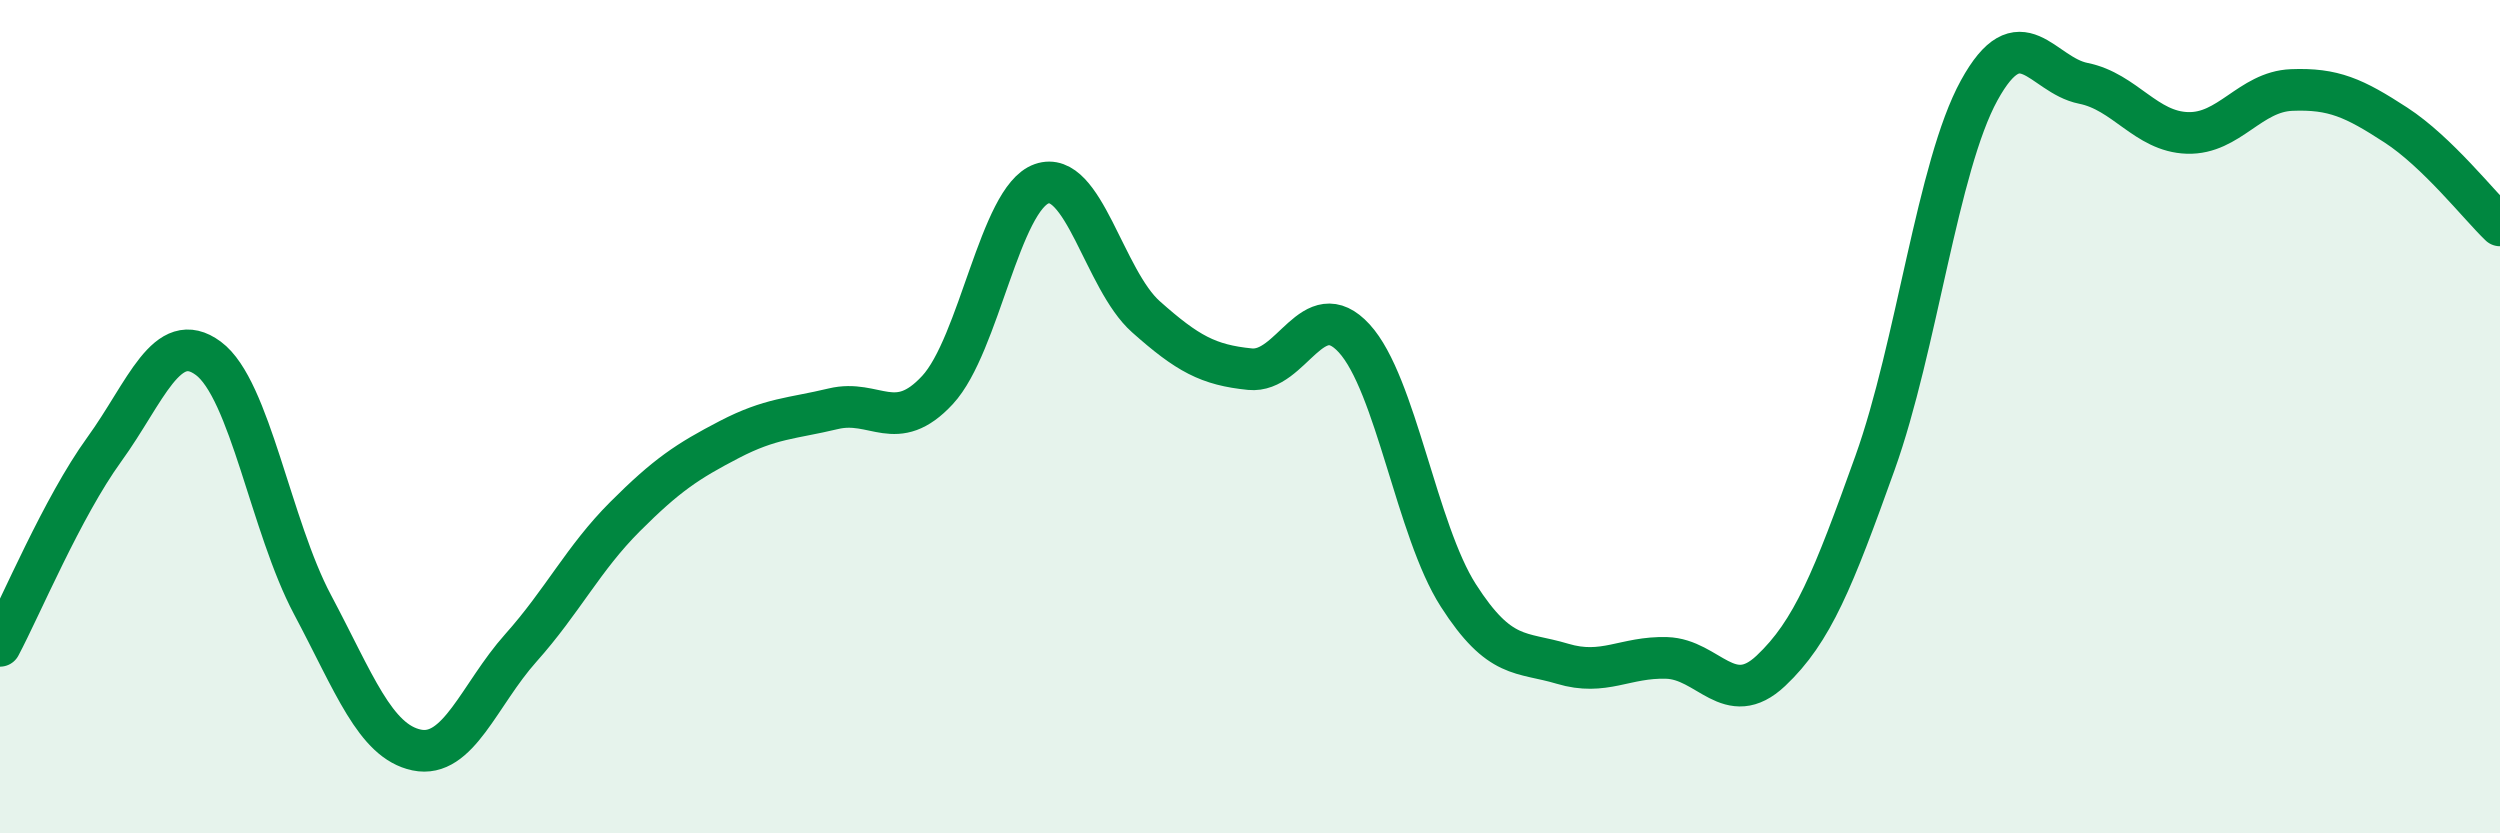
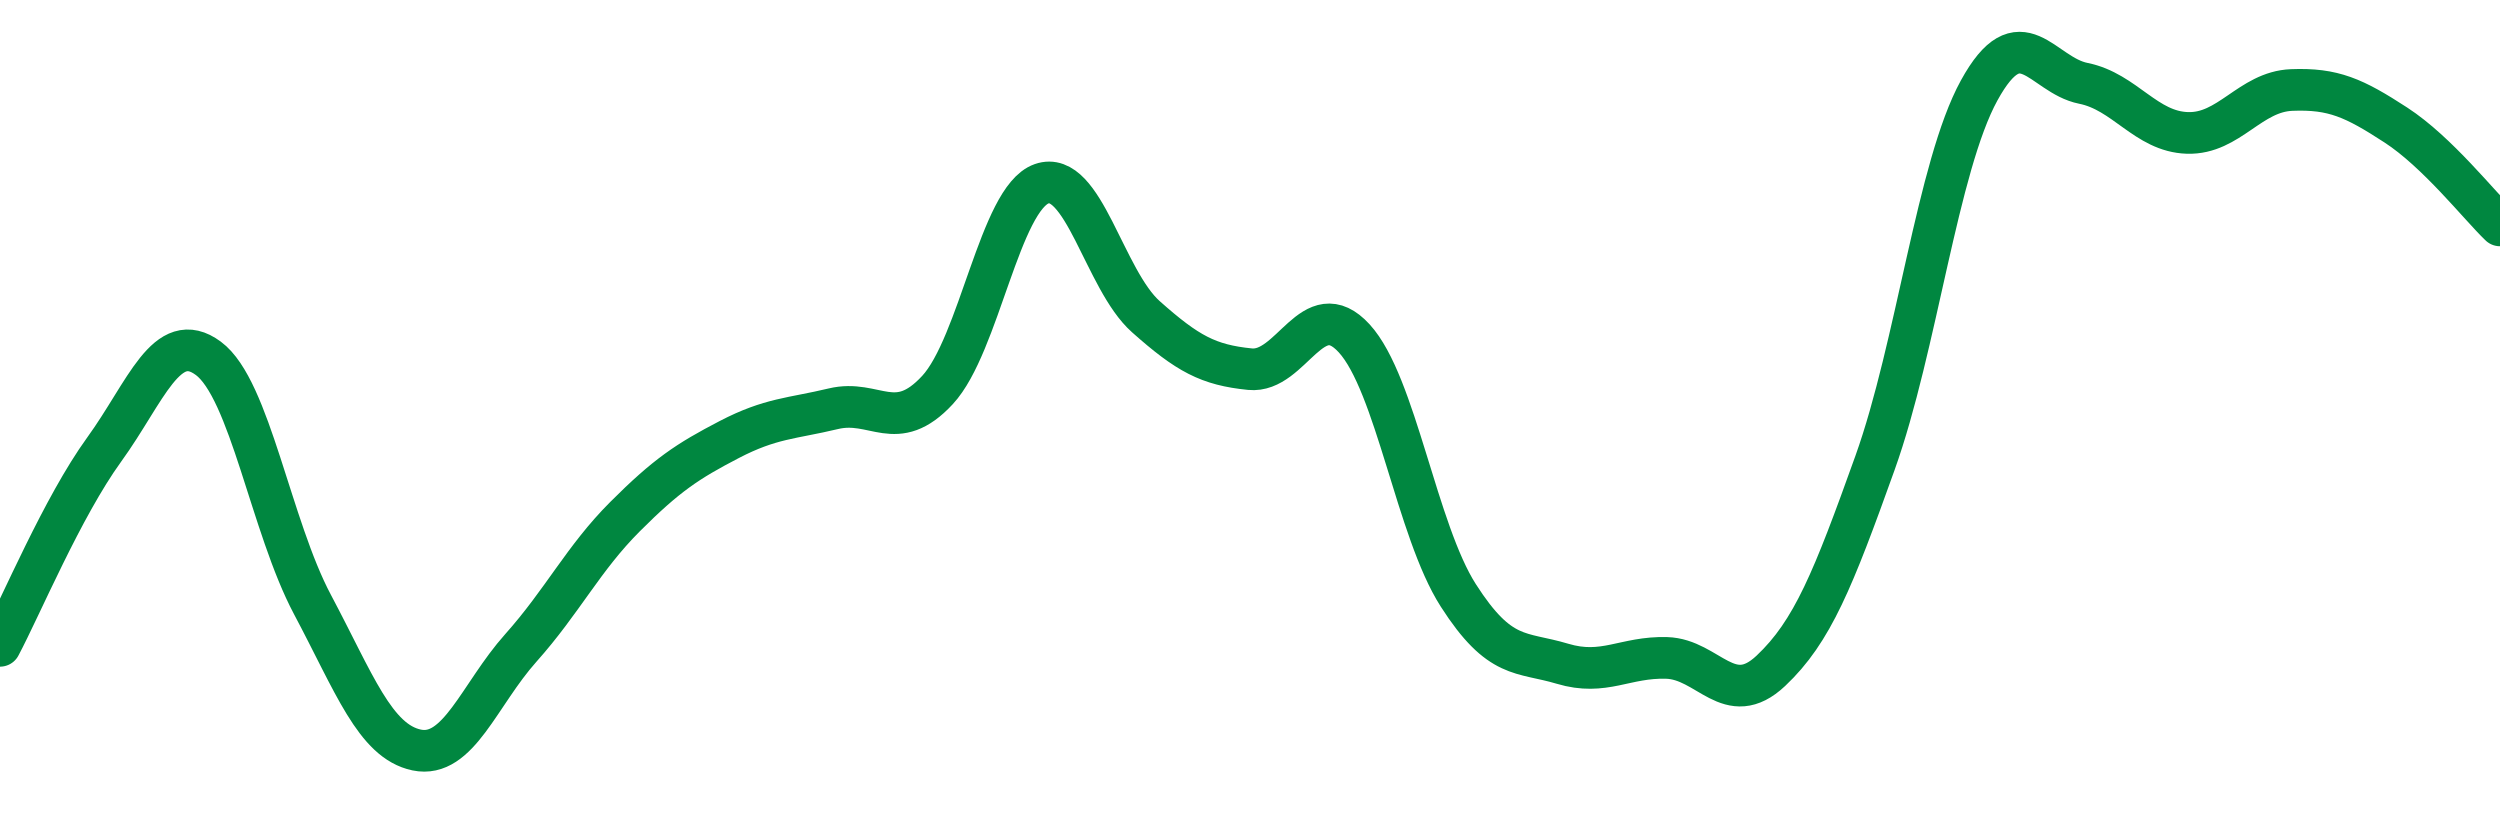
<svg xmlns="http://www.w3.org/2000/svg" width="60" height="20" viewBox="0 0 60 20">
-   <path d="M 0,15.5 C 0.5,14.56 1.5,12.17 2.5,10.79 C 3.5,9.41 4,7.86 5,8.6 C 6,9.34 6.5,12.63 7.5,14.51 C 8.5,16.39 9,17.79 10,18 C 11,18.21 11.5,16.67 12.5,15.55 C 13.5,14.43 14,13.4 15,12.4 C 16,11.4 16.5,11.07 17.5,10.55 C 18.5,10.03 19,10.05 20,9.81 C 21,9.57 21.5,10.44 22.5,9.36 C 23.5,8.28 24,4.76 25,4.41 C 26,4.06 26.5,6.71 27.5,7.6 C 28.5,8.49 29,8.76 30,8.86 C 31,8.96 31.5,7.03 32.5,8.12 C 33.5,9.21 34,12.73 35,14.29 C 36,15.85 36.5,15.63 37.5,15.93 C 38.5,16.23 39,15.76 40,15.79 C 41,15.82 41.5,17.04 42.5,16.1 C 43.5,15.16 44,13.9 45,11.11 C 46,8.32 46.5,3.99 47.5,2.17 C 48.5,0.35 49,1.8 50,2 C 51,2.2 51.5,3.16 52.5,3.19 C 53.5,3.22 54,2.2 55,2.16 C 56,2.12 56.5,2.35 57.5,3 C 58.5,3.65 59.5,4.93 60,5.41L60 20L0 20Z" fill="#008740" opacity="0.1" stroke-linecap="round" stroke-linejoin="round" />
  <path d="M 0,15.5 C 0.5,14.56 1.5,12.17 2.5,10.79 C 3.5,9.41 4,7.86 5,8.6 C 6,9.34 6.5,12.63 7.5,14.51 C 8.5,16.39 9,17.79 10,18 C 11,18.21 11.5,16.67 12.5,15.55 C 13.5,14.43 14,13.4 15,12.4 C 16,11.4 16.5,11.07 17.5,10.55 C 18.5,10.03 19,10.05 20,9.81 C 21,9.57 21.5,10.44 22.5,9.36 C 23.5,8.28 24,4.76 25,4.41 C 26,4.06 26.5,6.71 27.5,7.6 C 28.5,8.49 29,8.76 30,8.86 C 31,8.96 31.5,7.03 32.5,8.12 C 33.5,9.21 34,12.73 35,14.29 C 36,15.85 36.5,15.63 37.5,15.93 C 38.5,16.23 39,15.76 40,15.79 C 41,15.82 41.5,17.04 42.5,16.1 C 43.5,15.16 44,13.9 45,11.11 C 46,8.32 46.5,3.99 47.5,2.17 C 48.5,0.35 49,1.8 50,2 C 51,2.2 51.5,3.16 52.5,3.19 C 53.5,3.22 54,2.2 55,2.16 C 56,2.12 56.5,2.35 57.5,3 C 58.5,3.65 59.5,4.93 60,5.41" stroke="#008740" stroke-width="1" fill="none" stroke-linecap="round" stroke-linejoin="round" />
</svg>